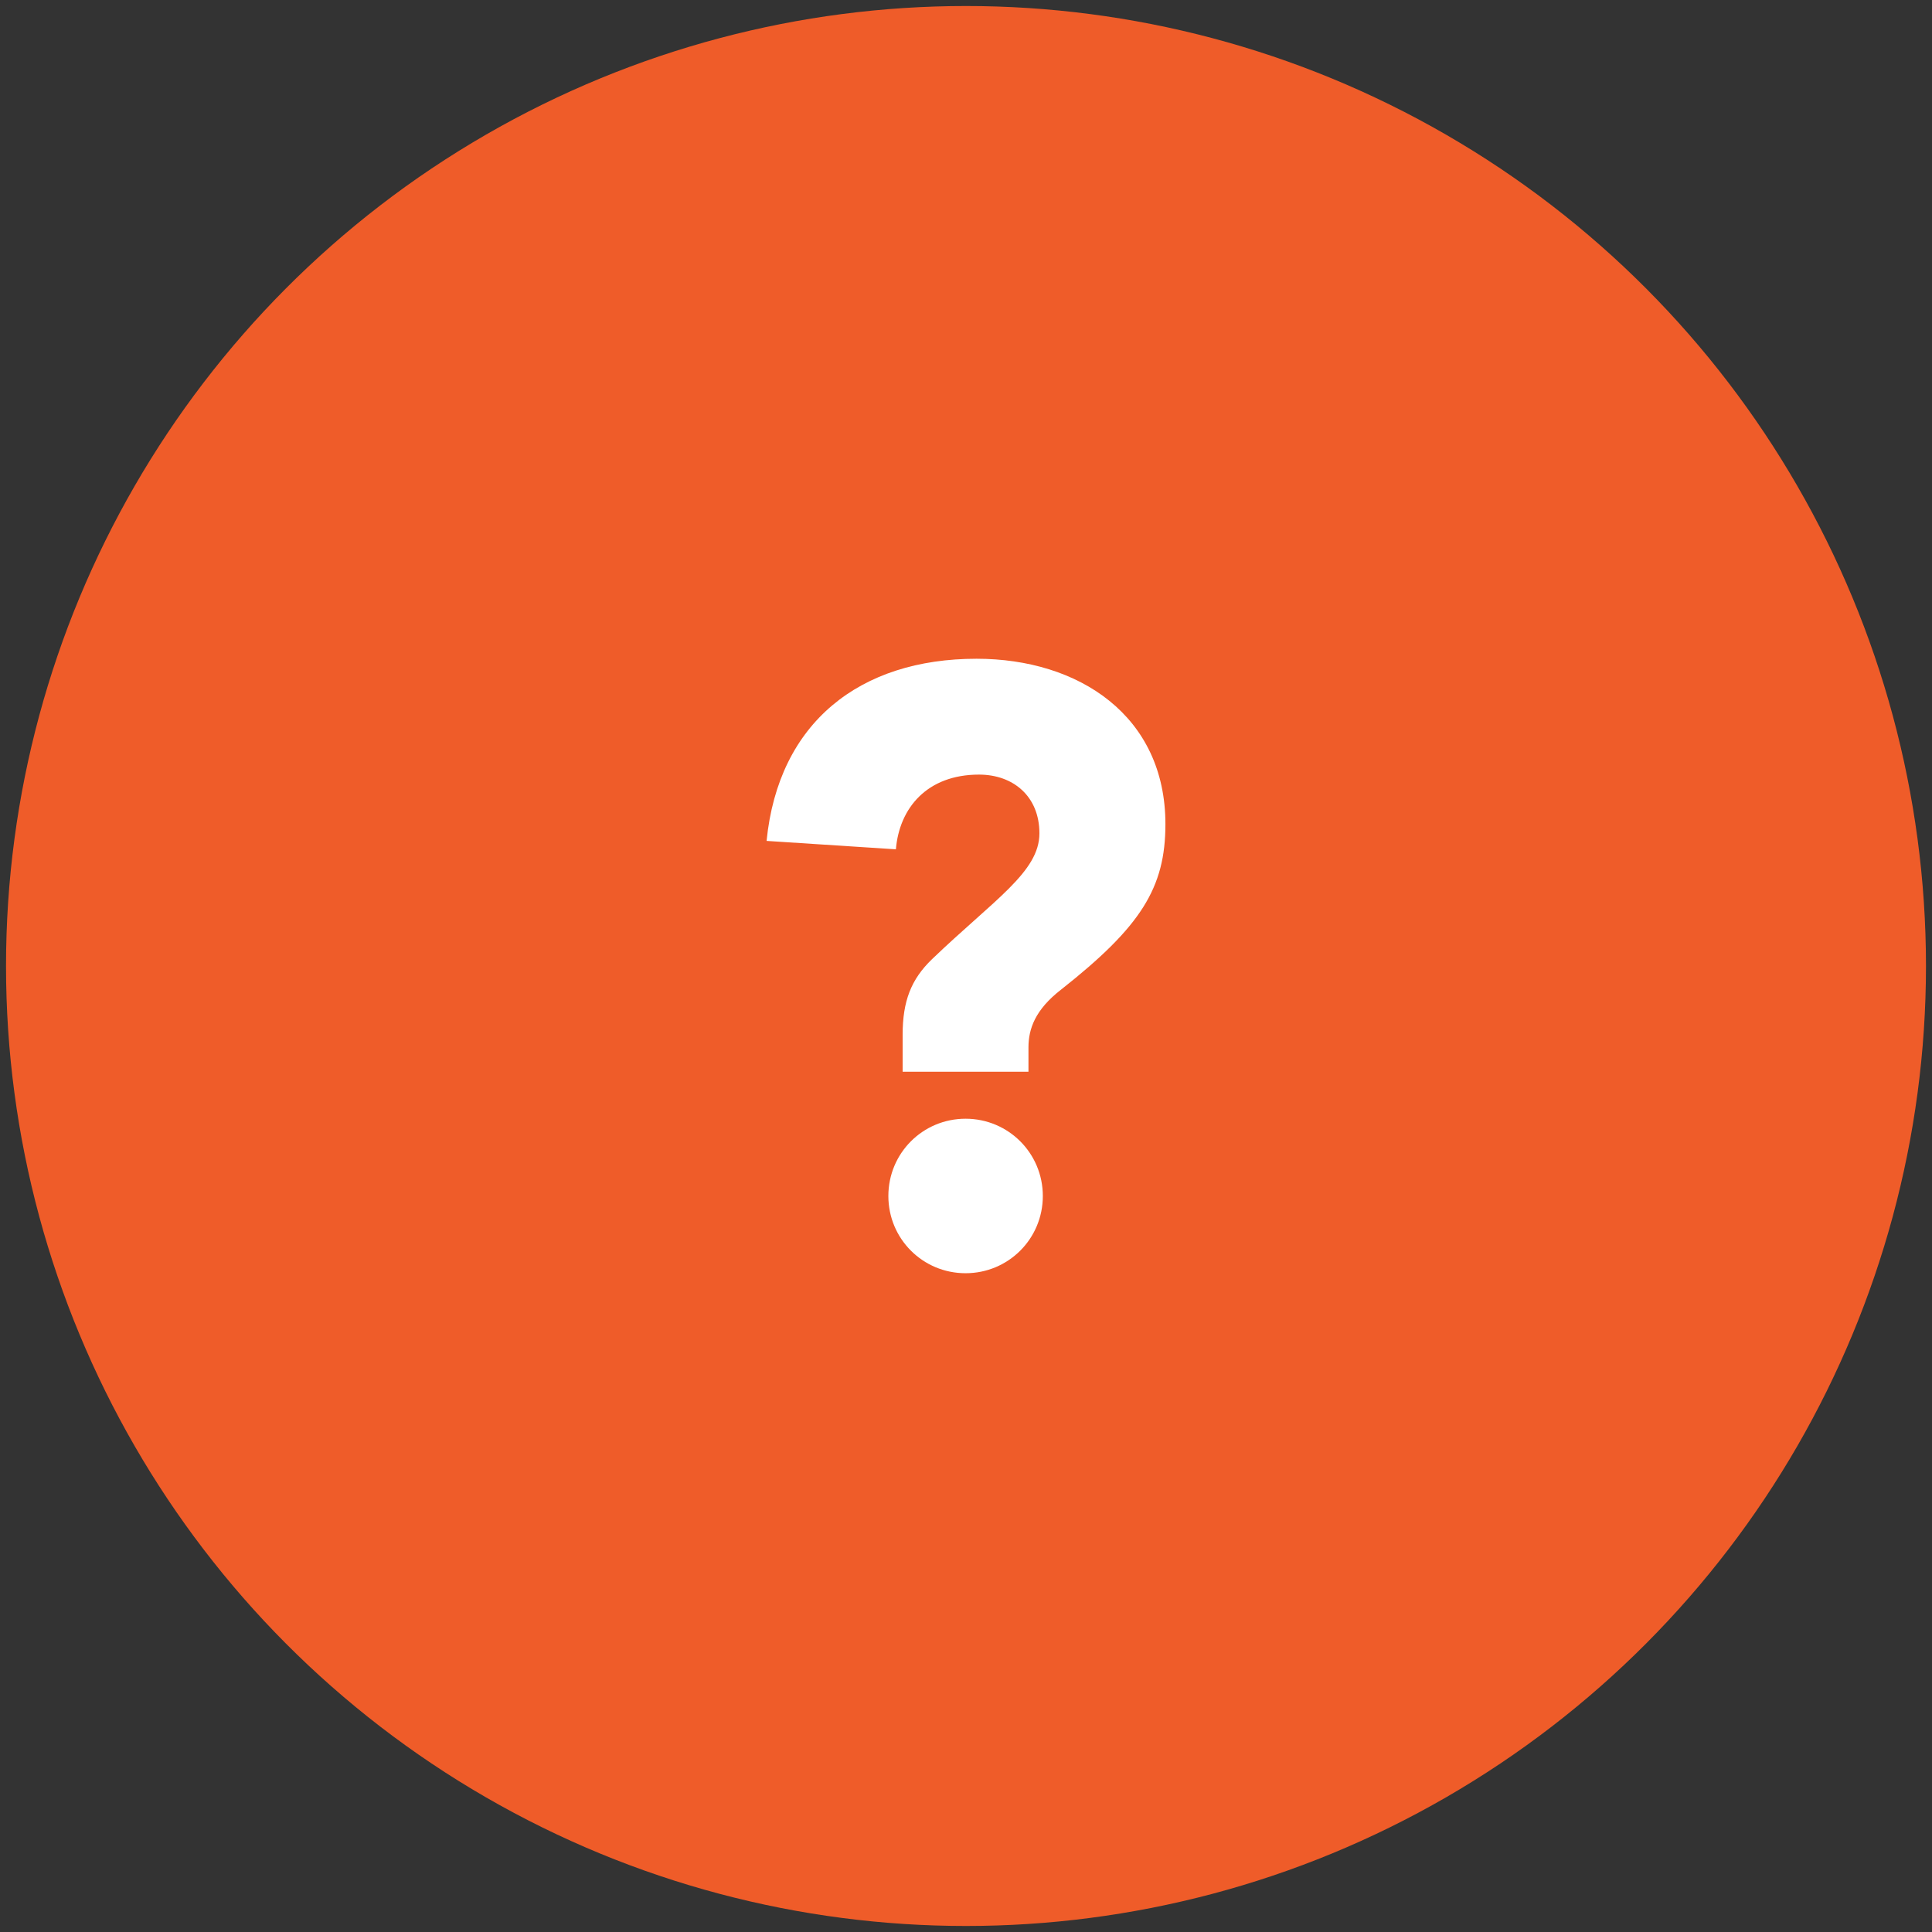
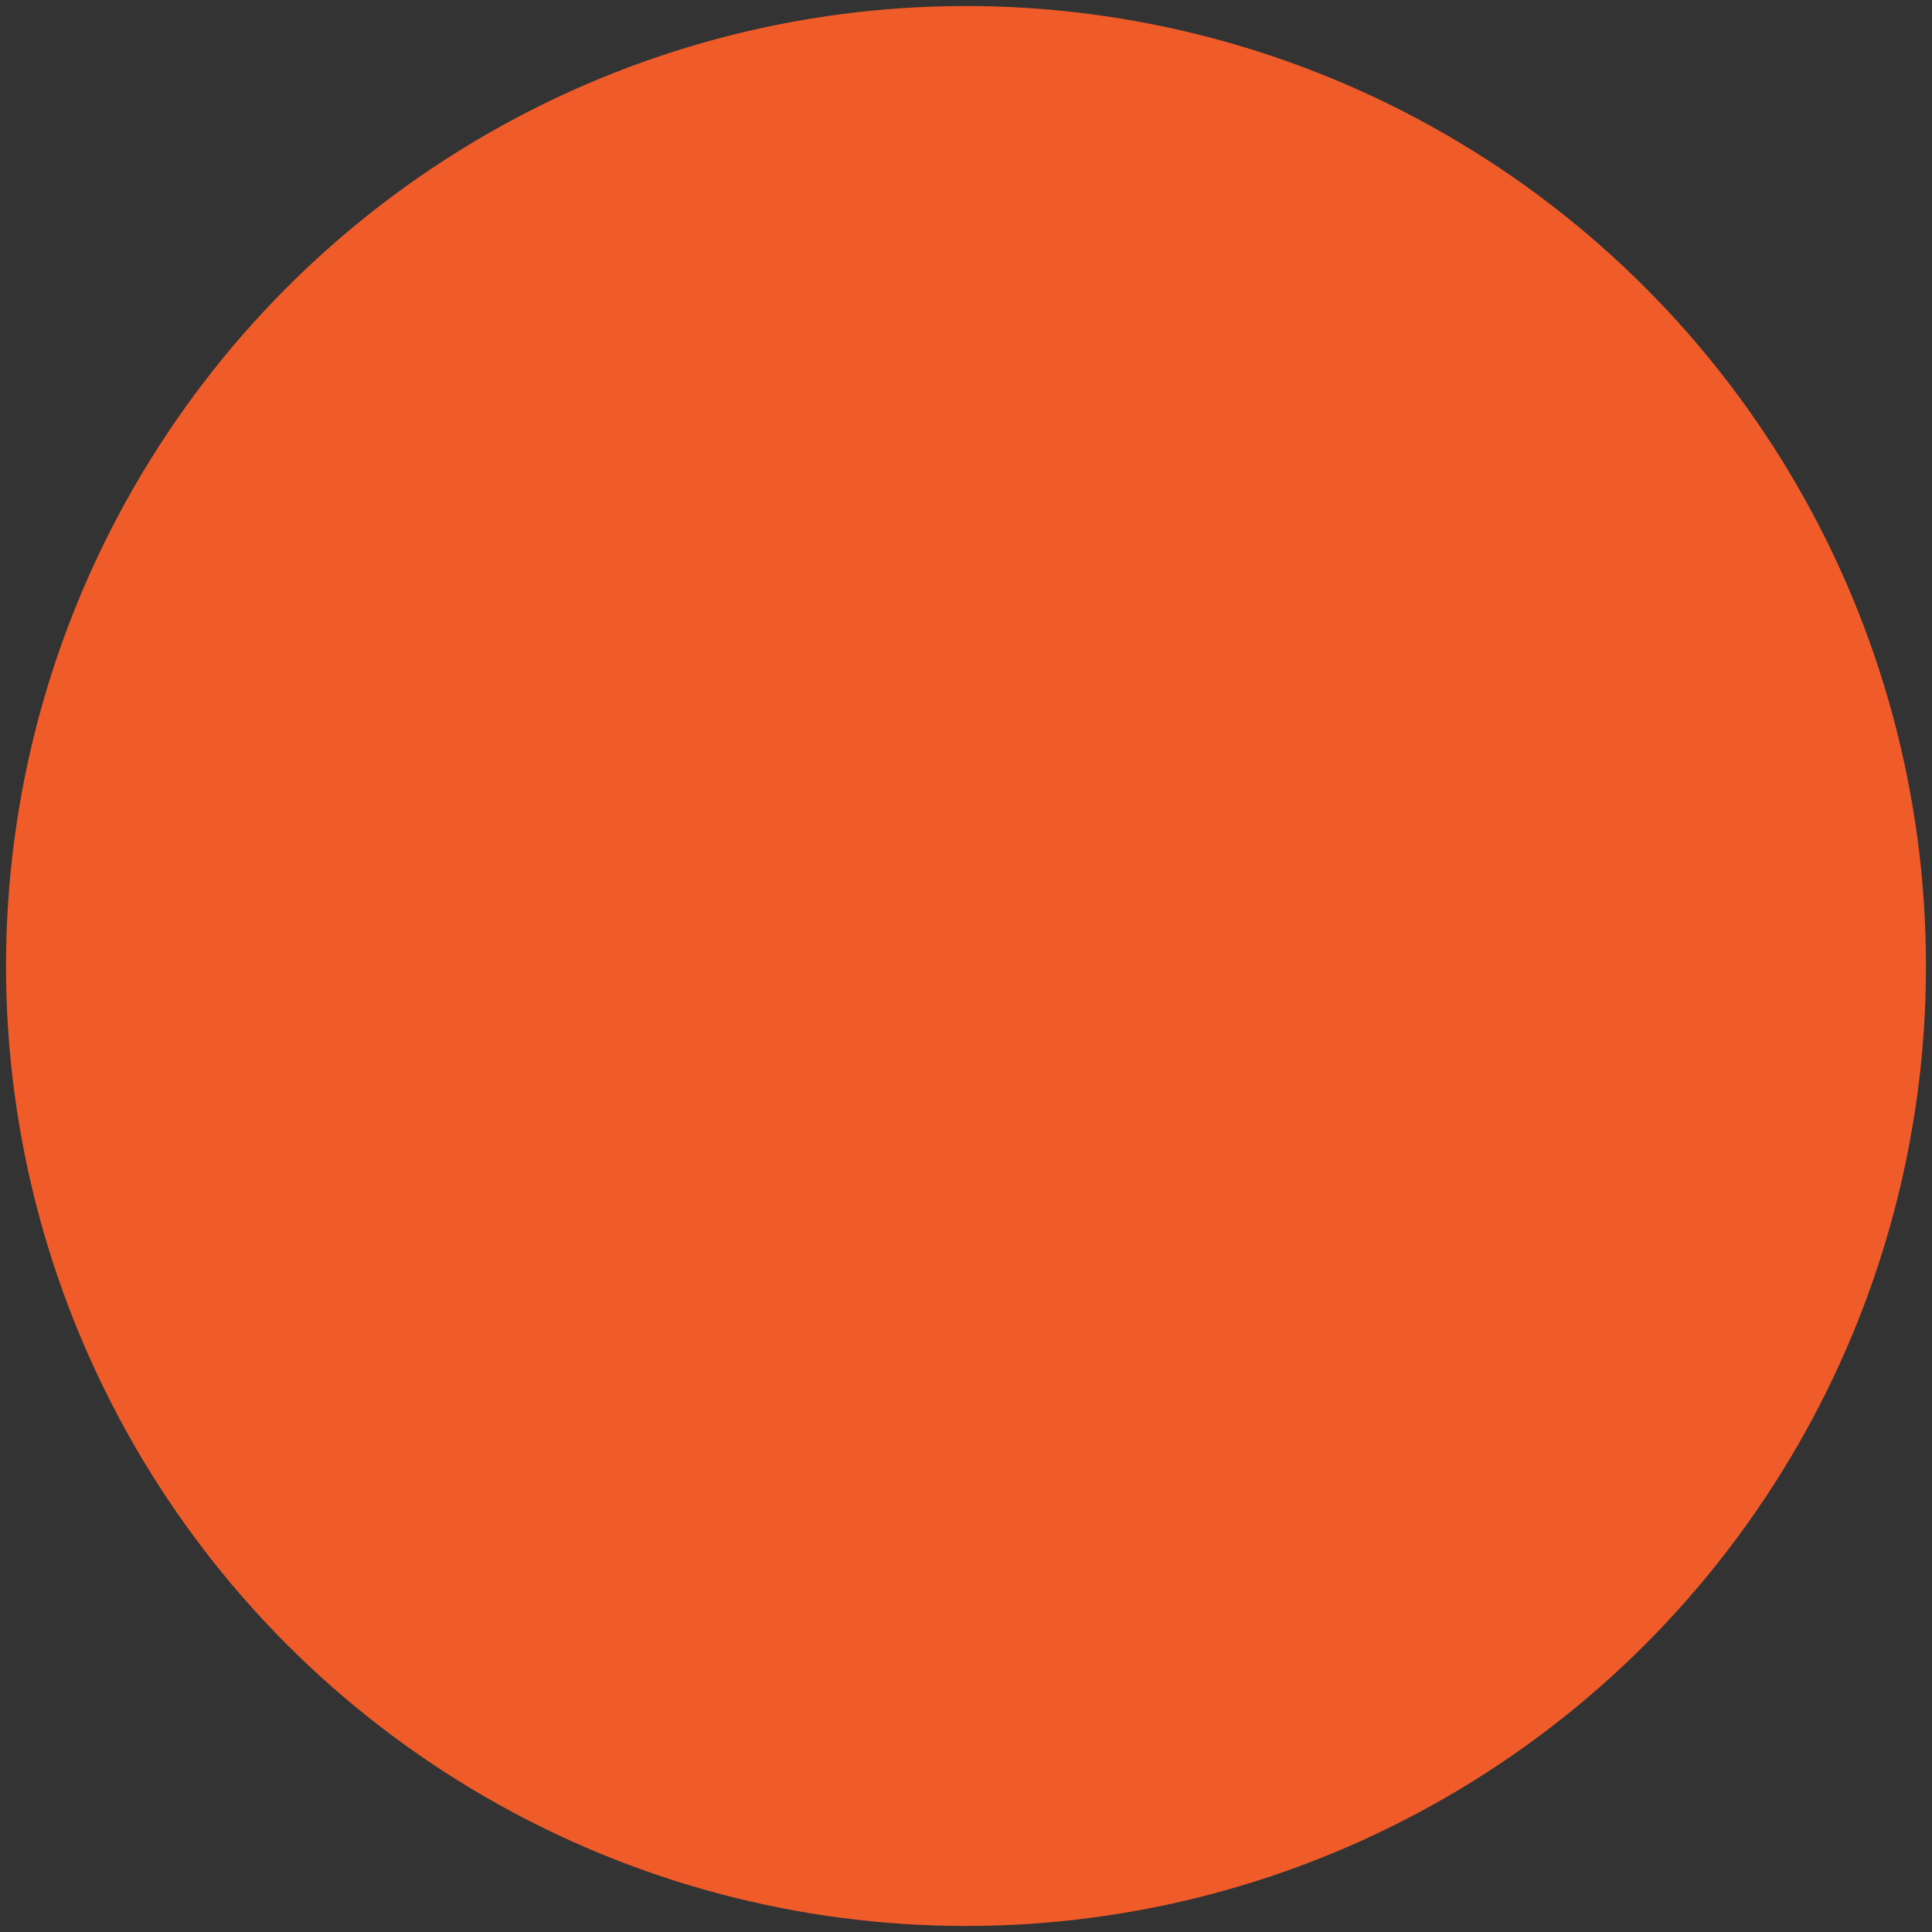
<svg xmlns="http://www.w3.org/2000/svg" version="1.1" id="Layer_1" x="0px" y="0px" width="60px" height="60px" viewBox="0 0 60 60" enable-background="new 0 0 60 60" xml:space="preserve">
  <rect x="0" y="0" width="60" height="60" fill="#333333" stroke="none" />
  <g>
    <circle fill="#EF5C29" cx="30" cy="30" r="29.813" />
    <g>
      <g>
-         <path fill="#FFFFFF" d="M28.032,32.138c0-1.043,0.261-1.721,0.911-2.348c1.929-1.851,3.337-2.711,3.337-3.909     c0-1.147-0.809-1.825-1.876-1.825c-1.616,0-2.475,1.042-2.581,2.32l-4.016-0.261c0.366-3.678,2.896-5.657,6.52-5.657     c3.18,0,5.866,1.772,5.866,5.136c0,1.98-0.759,3.181-3.235,5.135c-0.811,0.627-1.018,1.225-1.018,1.799v0.756h-3.908V32.138z      M29.987,34.743c1.327,0,2.399,1.068,2.399,2.4c0,1.33-1.072,2.398-2.399,2.398c-1.329,0-2.398-1.068-2.398-2.398     C27.589,35.812,28.658,34.743,29.987,34.743z" />
-       </g>
+         </g>
    </g>
  </g>
</svg>